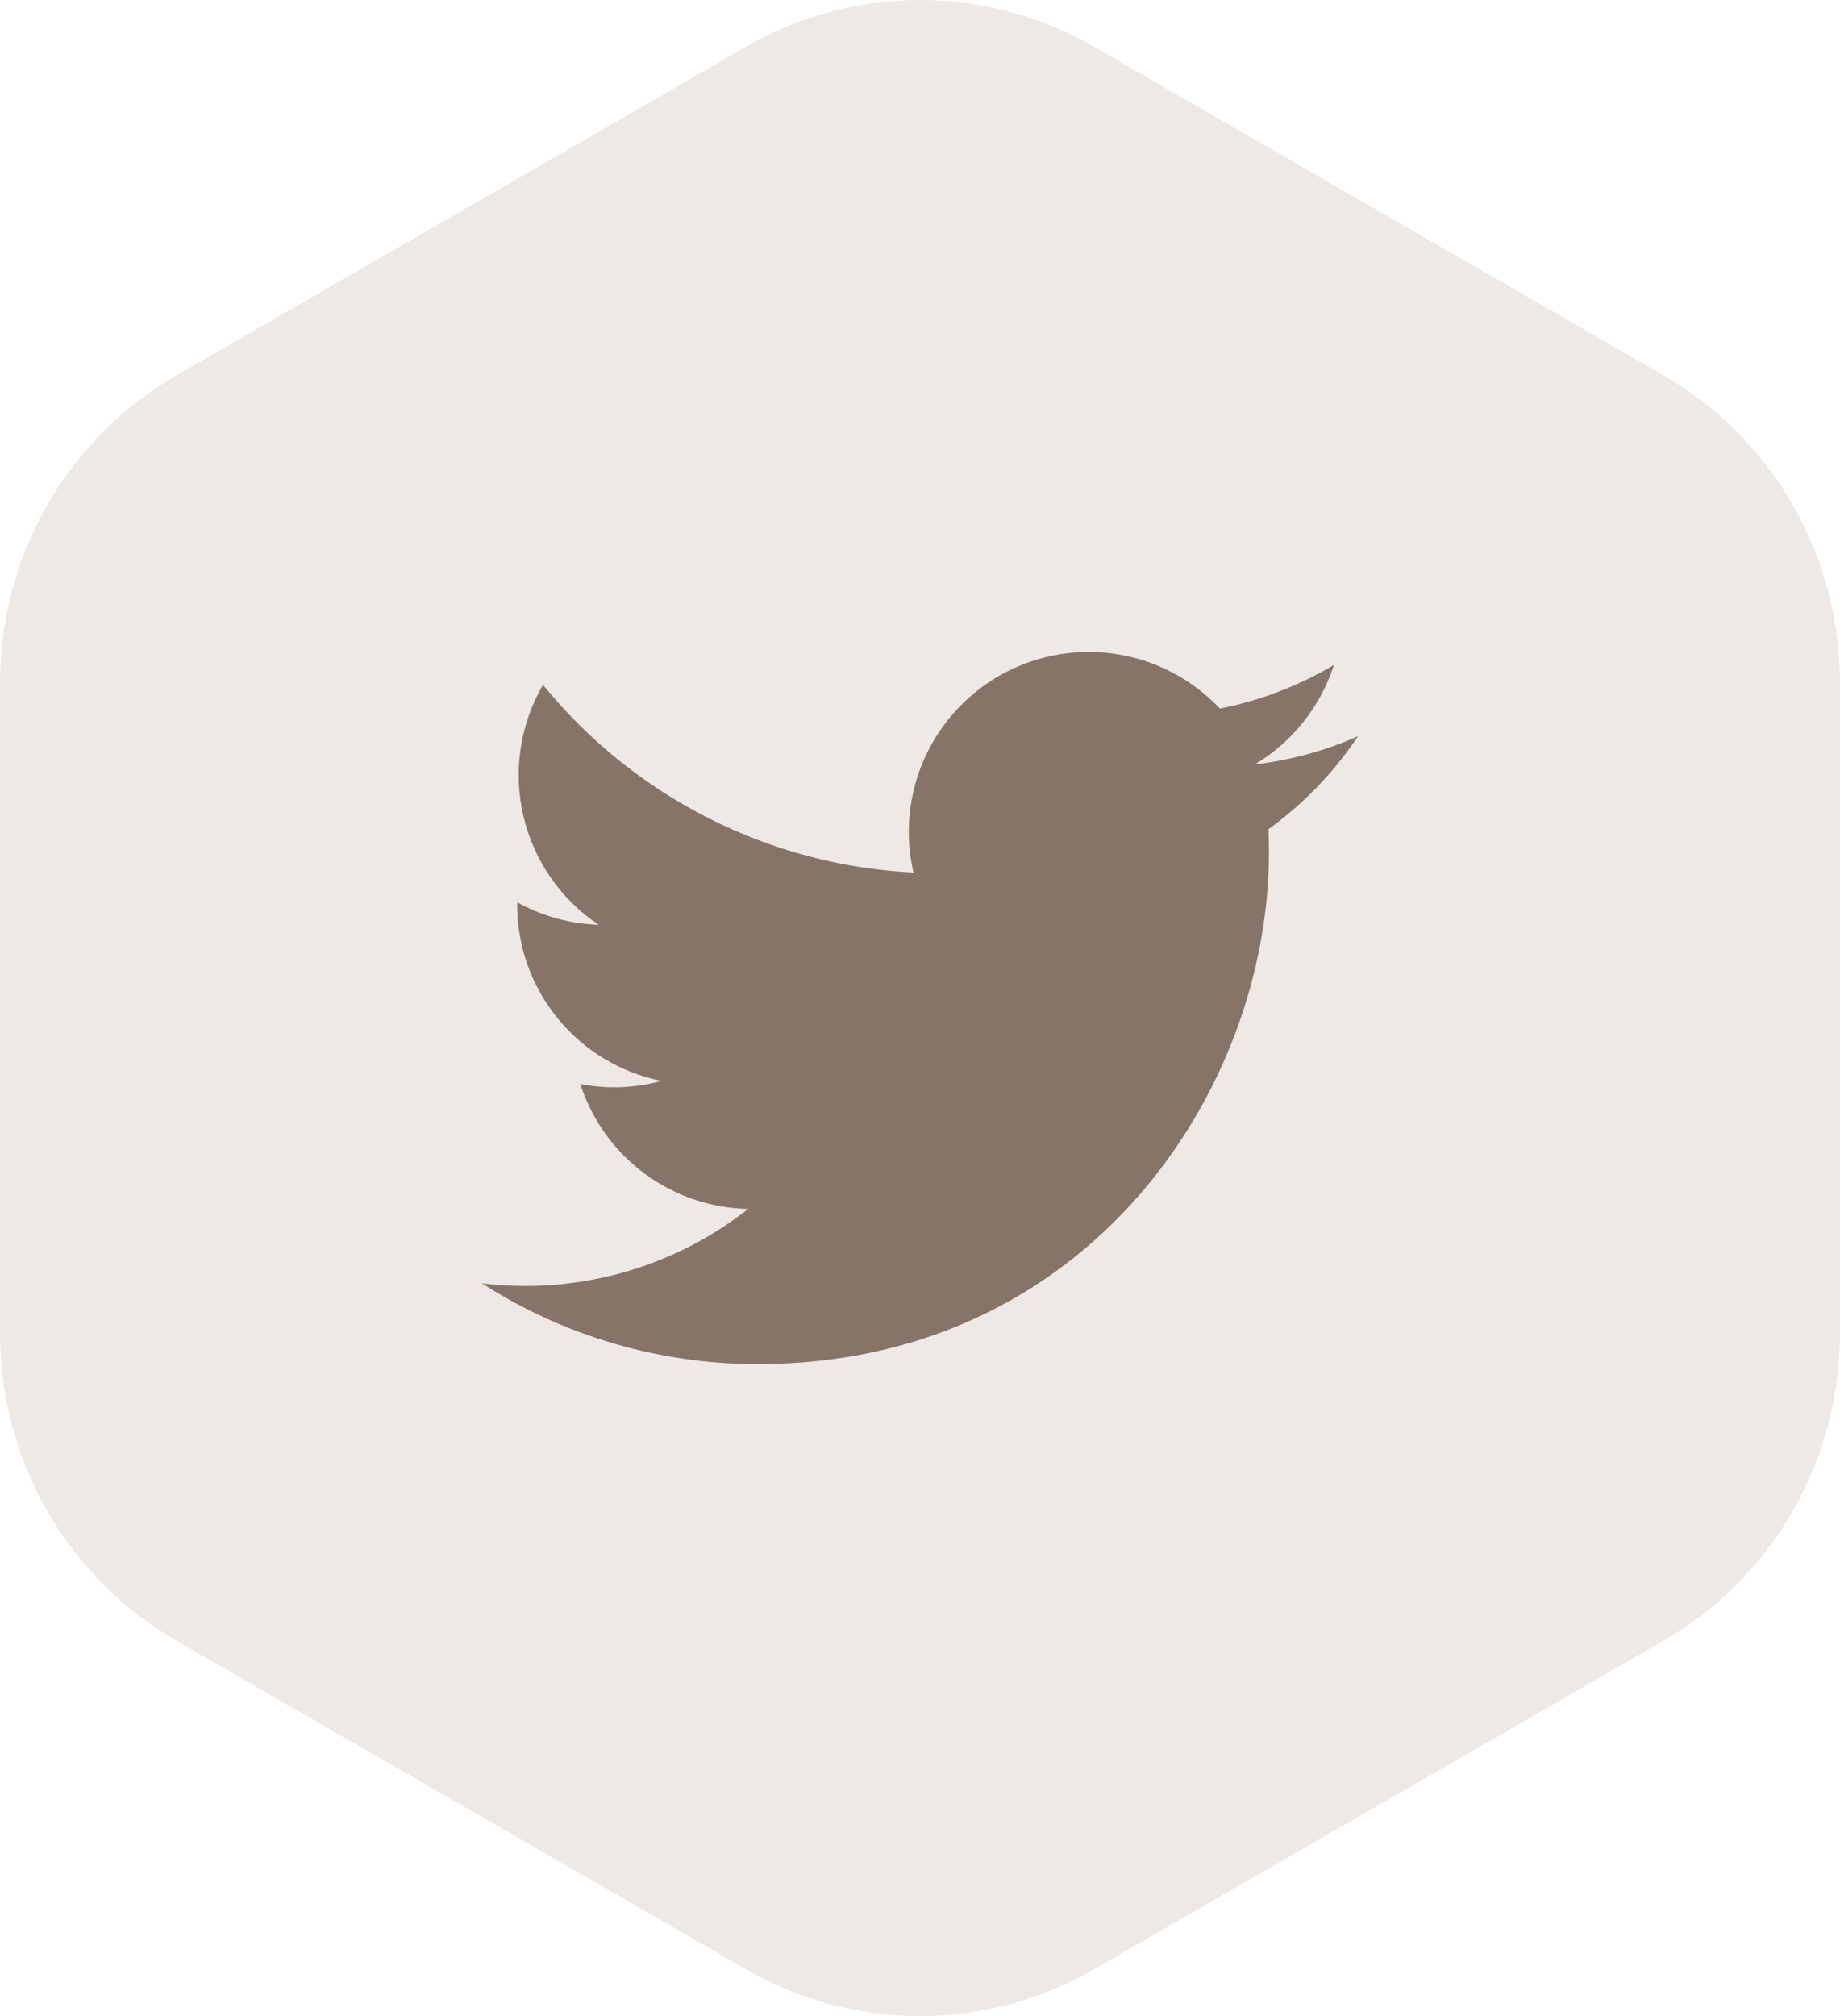
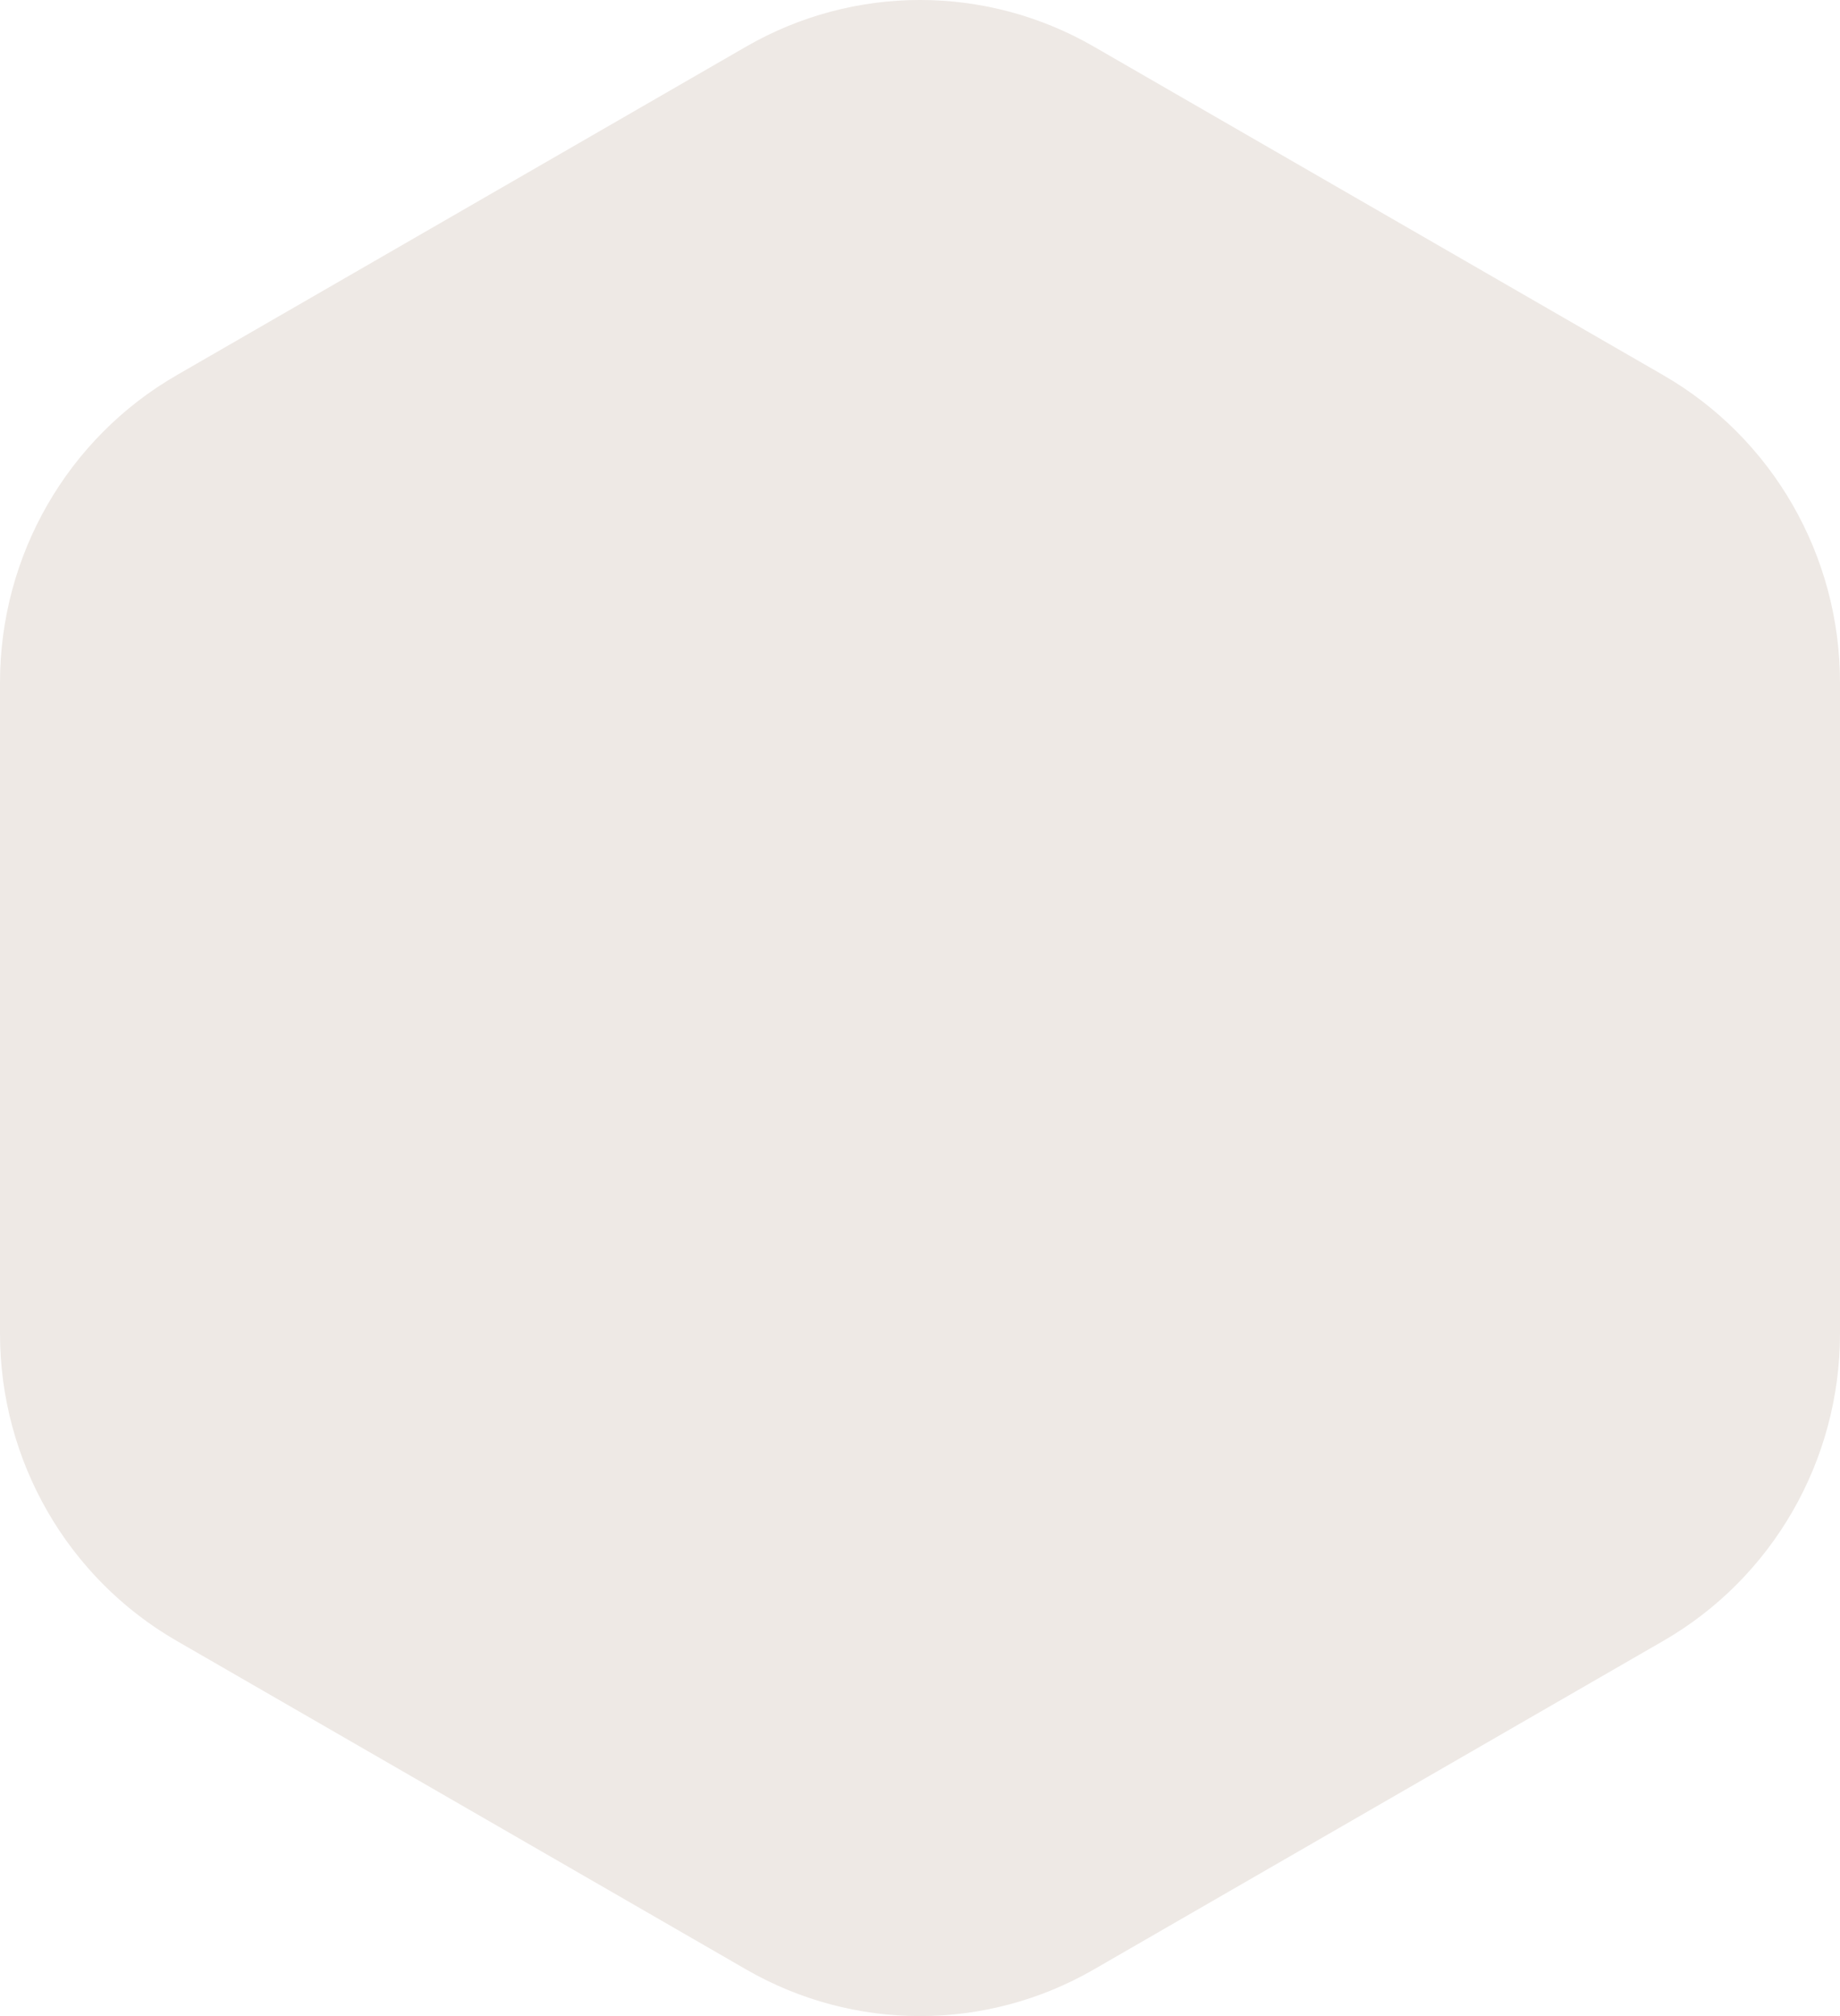
<svg xmlns="http://www.w3.org/2000/svg" width="42" height="46" viewBox="0 0 42 46" fill="none">
  <path d="M42 15.574C42 12.676 40.462 10 37.969 8.562L24.969 1.064C22.51 -0.355 19.49 -0.355 17.031 1.064L4.031 8.562C1.538 10 0 12.676 0 15.574V30.427C0 33.325 1.538 36 4.031 37.438L17.031 44.936C19.49 46.355 22.51 46.355 24.969 44.936L37.969 37.438C40.462 36 42 33.325 42 30.427V15.574Z" fill="#EEE9E5" />
  <g opacity="0.6" clip-path="url(#clip0_400_1709)">
-     <path d="M17.292 31.125C24.837 31.125 28.965 24.872 28.965 19.452C28.965 19.276 28.961 19.096 28.953 18.921C29.757 18.34 30.45 17.62 31 16.796C30.252 17.129 29.458 17.346 28.645 17.441C29.501 16.928 30.142 16.121 30.449 15.172C29.644 15.649 28.763 15.986 27.845 16.167C27.226 15.51 26.407 15.074 25.516 14.929C24.625 14.783 23.711 14.934 22.915 15.36C22.119 15.786 21.485 16.462 21.111 17.285C20.738 18.107 20.646 19.029 20.85 19.909C19.219 19.827 17.623 19.403 16.167 18.665C14.71 17.927 13.425 16.891 12.394 15.625C11.87 16.528 11.71 17.597 11.946 18.614C12.182 19.631 12.796 20.52 13.664 21.1C13.012 21.079 12.375 20.904 11.805 20.588V20.639C11.804 21.587 12.132 22.506 12.732 23.239C13.332 23.973 14.168 24.476 15.097 24.663C14.493 24.828 13.86 24.852 13.246 24.733C13.508 25.548 14.018 26.261 14.705 26.772C15.392 27.283 16.221 27.567 17.077 27.584C15.624 28.726 13.829 29.345 11.98 29.342C11.653 29.342 11.325 29.322 11 29.282C12.877 30.487 15.061 31.126 17.292 31.125Z" fill="#422716" />
-   </g>
+     </g>
  <defs>
    <clipPath id="clip0_400_1709">
      <rect width="20" height="20" fill="white" transform="translate(11 13)" />
    </clipPath>
  </defs>
</svg>